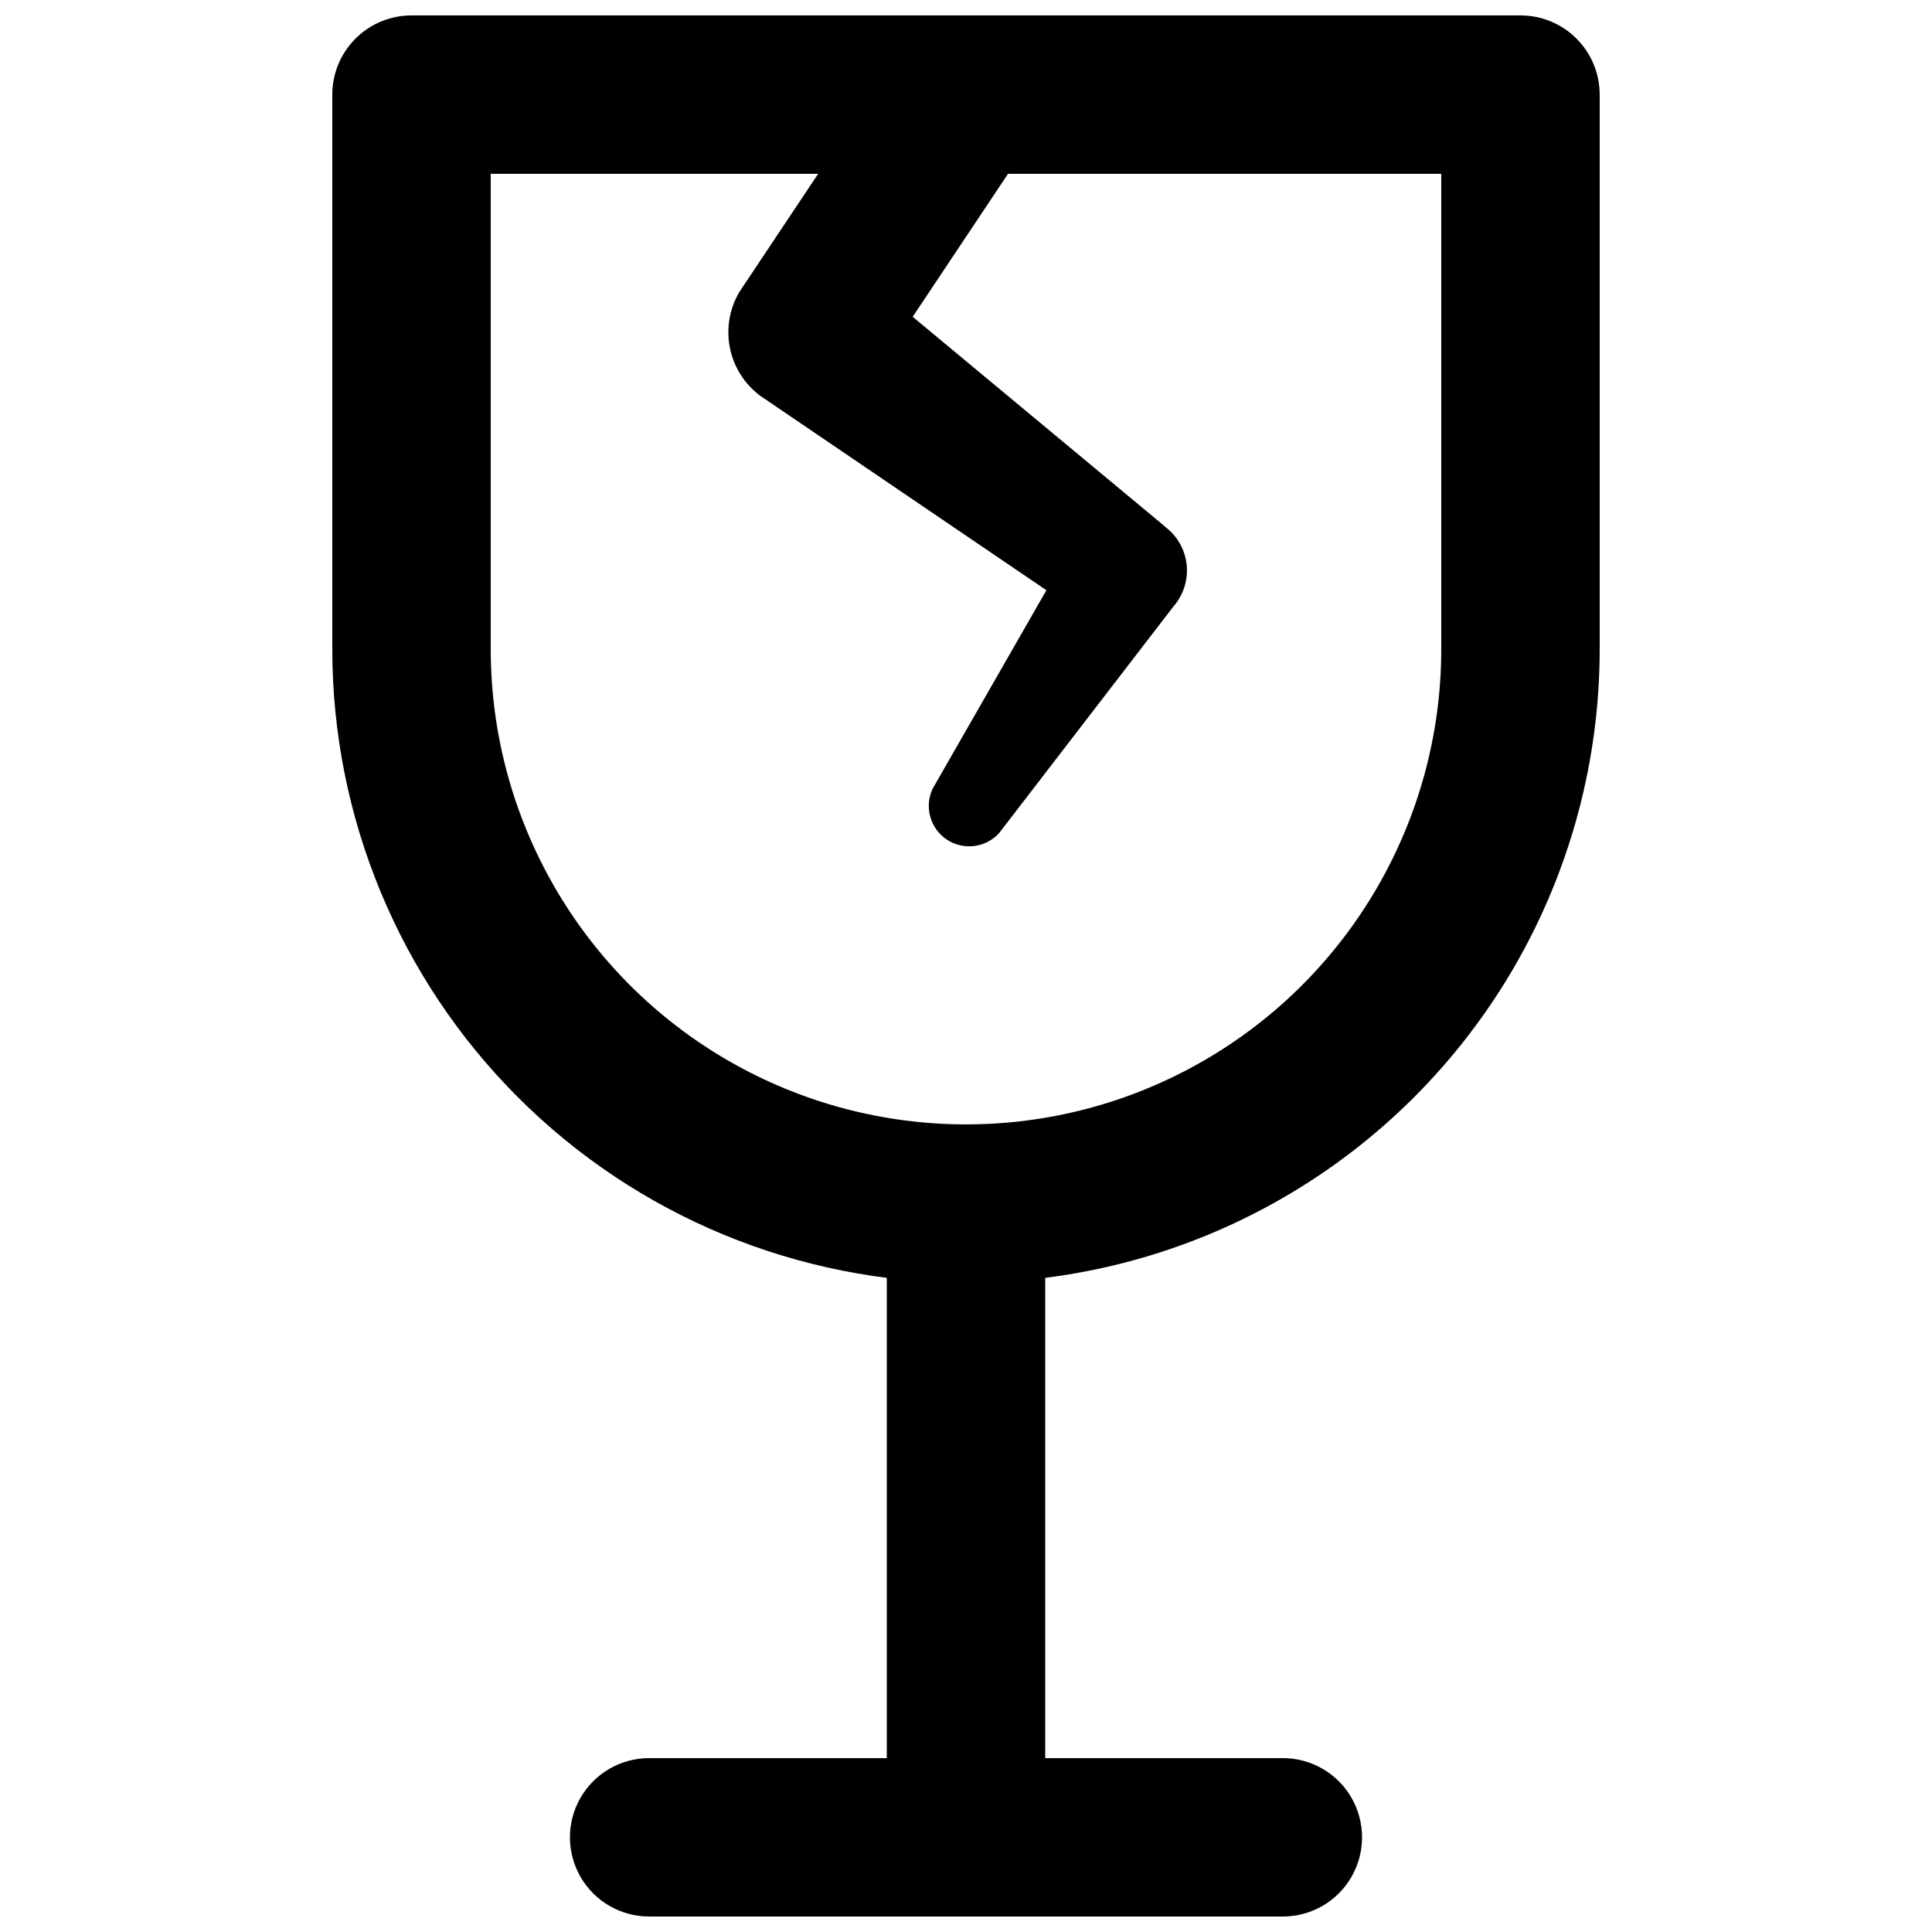
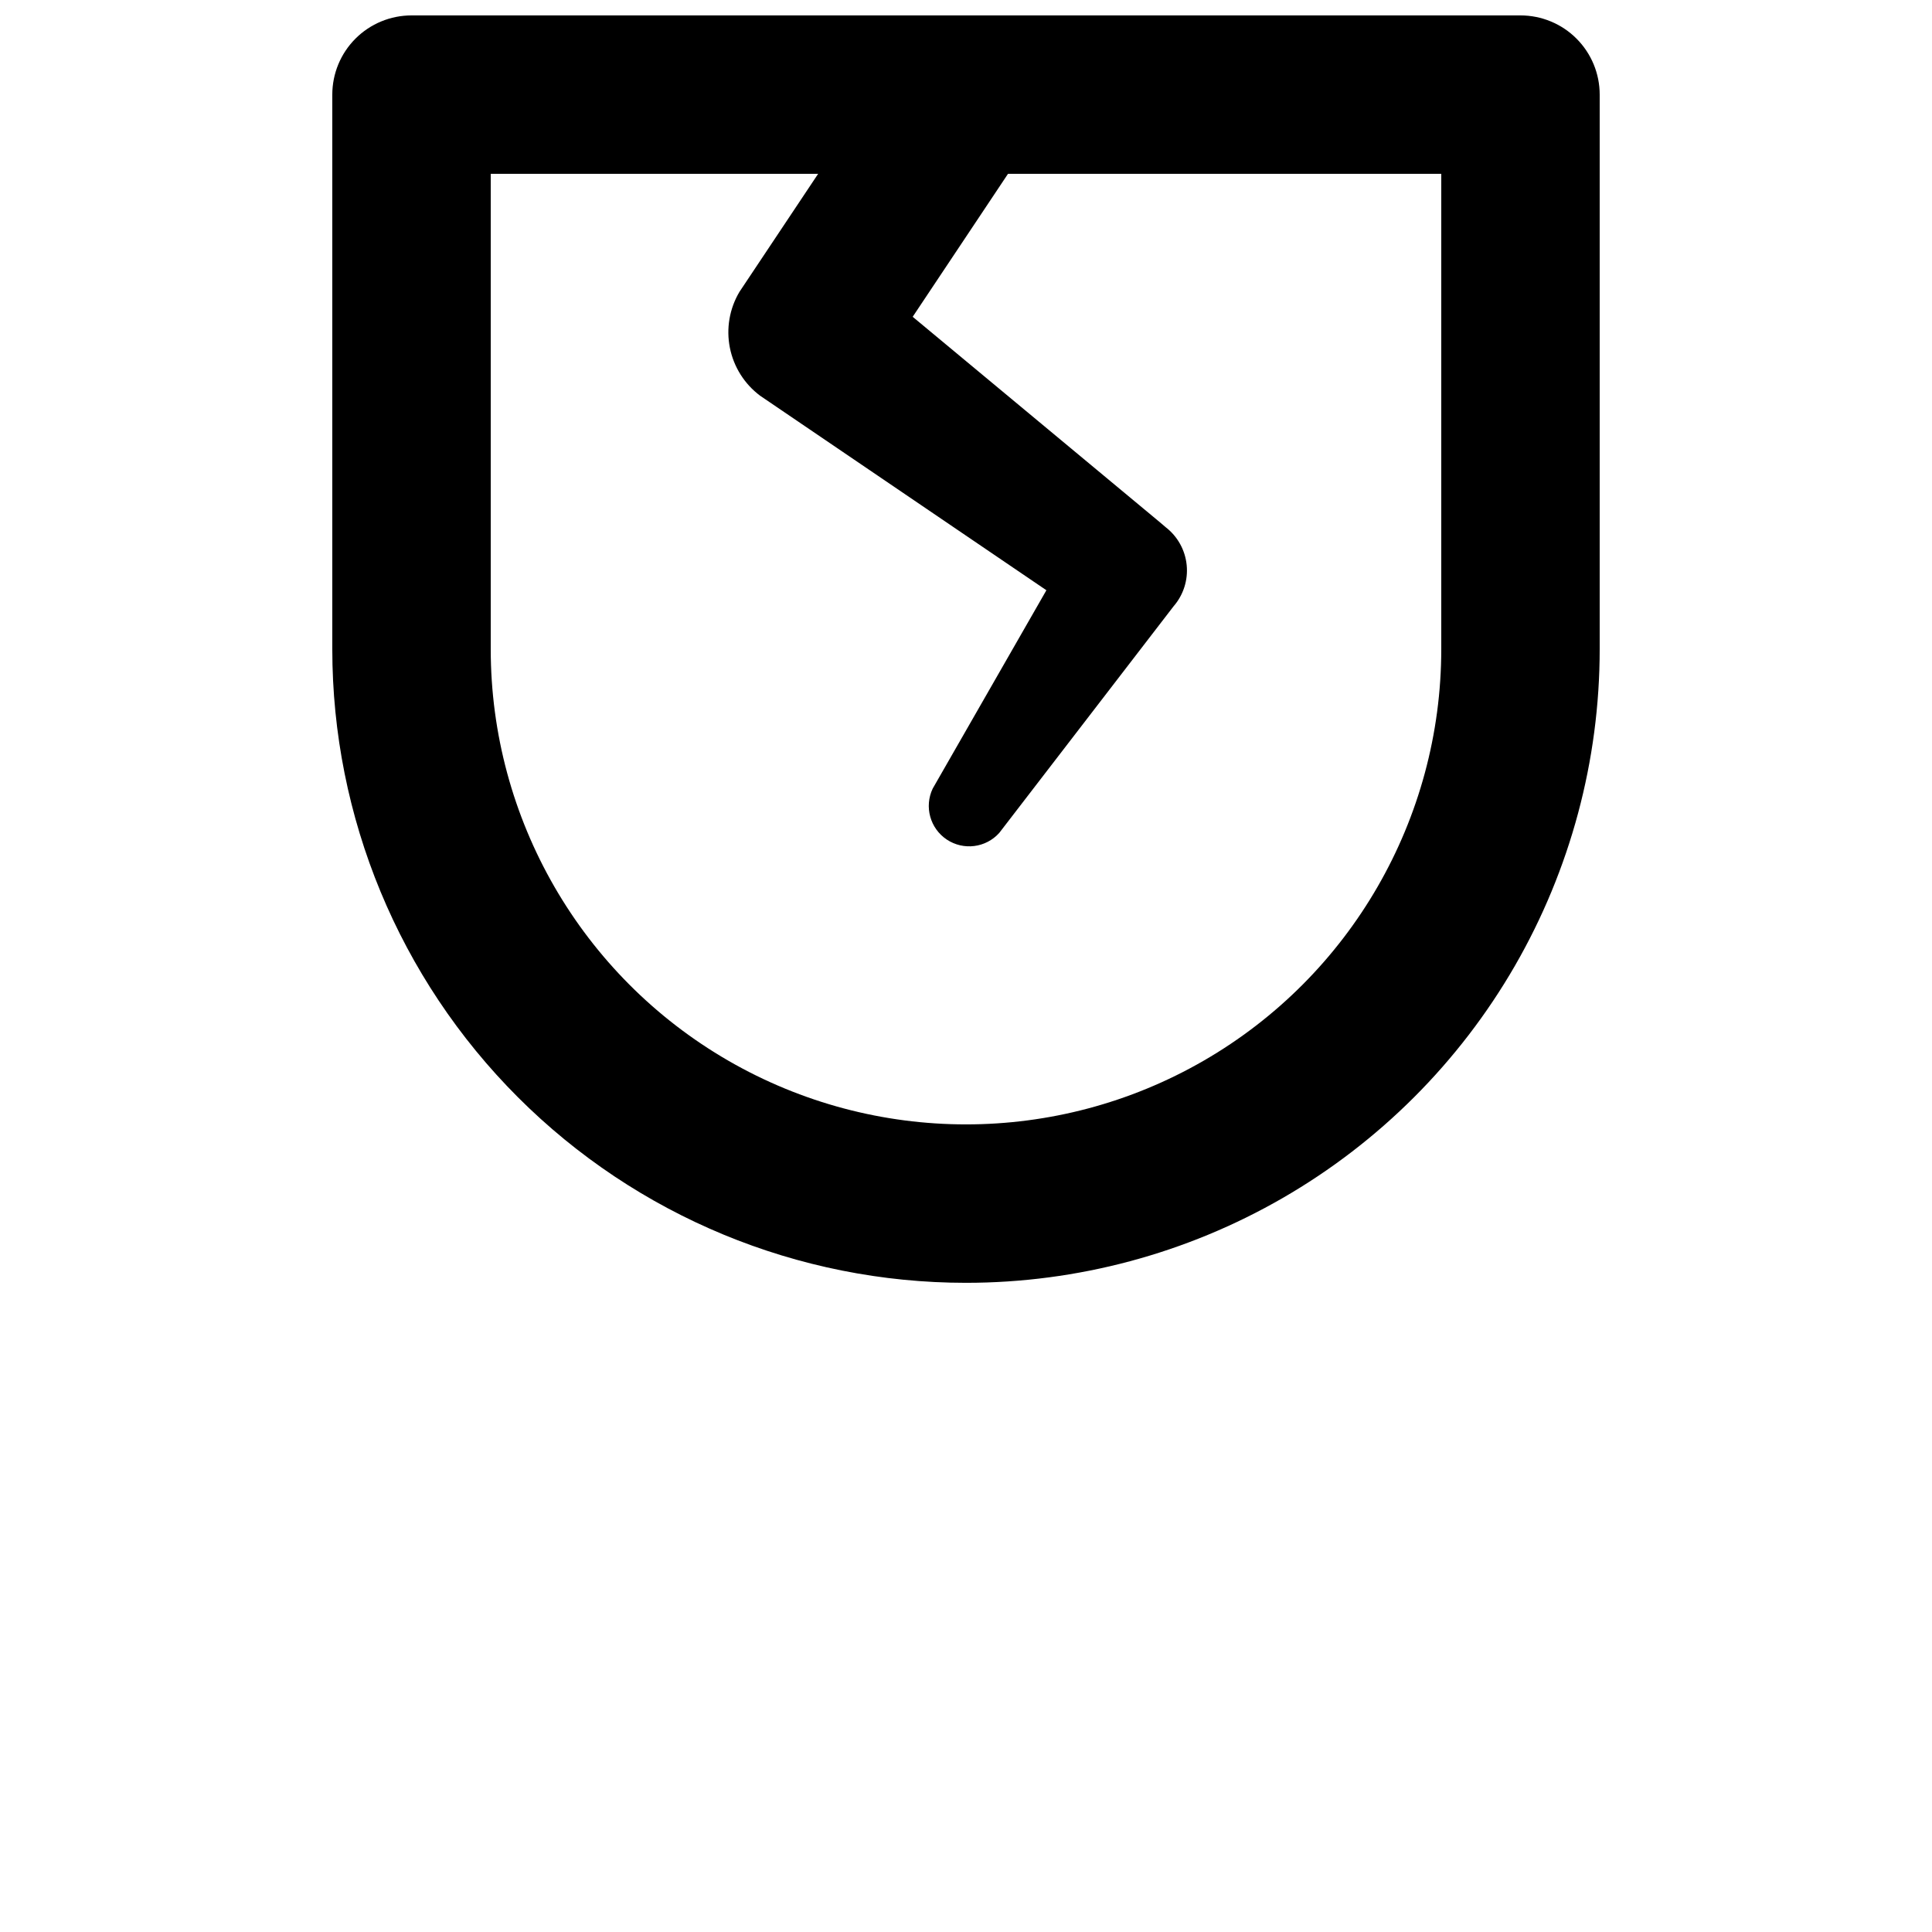
<svg xmlns="http://www.w3.org/2000/svg" width="800px" height="800px" version="1.1" viewBox="144 144 512 512">
  <defs>
    <clipPath id="d">
      <path d="m232 148.09h336v335.91h-336z" />
    </clipPath>
    <clipPath id="c">
      <path d="m379 441h42v210.9h-42z" />
    </clipPath>
    <clipPath id="b">
      <path d="m295 609h210v42.902h-210z" />
    </clipPath>
    <clipPath id="a">
      <path d="m337 148.09h122v220.91h-122z" />
    </clipPath>
  </defs>
  <g>
    <g clip-path="url(#d)">
      <path d="m400 483.96c-44.543 0-87.258-17.691-118.75-49.184-31.496-31.496-49.188-74.211-49.188-118.75v-146.95c0-5.566 2.211-10.906 6.148-14.844s9.277-6.148 14.844-6.148h293.89c5.57 0 10.91 2.211 14.844 6.148 3.938 3.938 6.148 9.277 6.148 14.844v146.95c0 29.477-7.758 58.438-22.496 83.969-14.742 25.527-35.941 46.727-61.473 61.469-25.527 14.738-54.488 22.496-83.965 22.496zm-125.95-293.89v125.95c0 44.996 24.004 86.578 62.977 109.08 38.969 22.5 86.98 22.5 125.95 0 38.969-22.5 62.973-64.082 62.973-109.08v-125.95z" />
    </g>
    <g clip-path="url(#c)">
-       <path d="m400 651.9c-5.57 0-10.91-2.211-14.844-6.148-3.938-3.938-6.148-9.273-6.148-14.844v-167.93c0-7.5 4-14.434 10.496-18.18 6.492-3.75 14.496-3.75 20.992 0 6.492 3.746 10.496 10.68 10.496 18.18v167.94-0.004c0 5.57-2.215 10.906-6.148 14.844-3.938 3.938-9.277 6.148-14.844 6.148z" />
-     </g>
+       </g>
    <g clip-path="url(#b)">
-       <path d="m483.96 651.9h-167.93c-7.5 0-14.43-4-18.18-10.496-3.75-6.492-3.75-14.496 0-20.992 3.75-6.492 10.68-10.496 18.18-10.496h167.94-0.004c7.5 0 14.434 4.004 18.18 10.496 3.75 6.496 3.75 14.5 0 20.992-3.746 6.496-10.68 10.496-18.18 10.496z" />
-     </g>
+       </g>
    <g clip-path="url(#a)">
      <path d="m417.42 180.63-41.984 62.977-4.828-28.34 80.82 67.176 1.469 1.258c3.168 2.434 5.188 6.066 5.586 10.043 0.398 3.973-0.863 7.934-3.488 10.949l-46.184 60.039 0.004-0.004c-3.555 3.965-9.48 4.711-13.91 1.762-4.426-2.953-6.016-8.711-3.723-13.516l37.785-65.914 3.57 20.992-87.121-59.199c-4.137-3.106-6.984-7.629-7.992-12.703-1.008-5.078-0.105-10.348 2.535-14.797l41.984-62.977c2.793-5.203 7.648-8.992 13.375-10.434 5.727-1.441 11.797-0.402 16.719 2.859 4.926 3.262 8.246 8.445 9.148 14.285 0.906 5.836-0.691 11.781-4.394 16.383z" />
    </g>
  </g>
</svg>